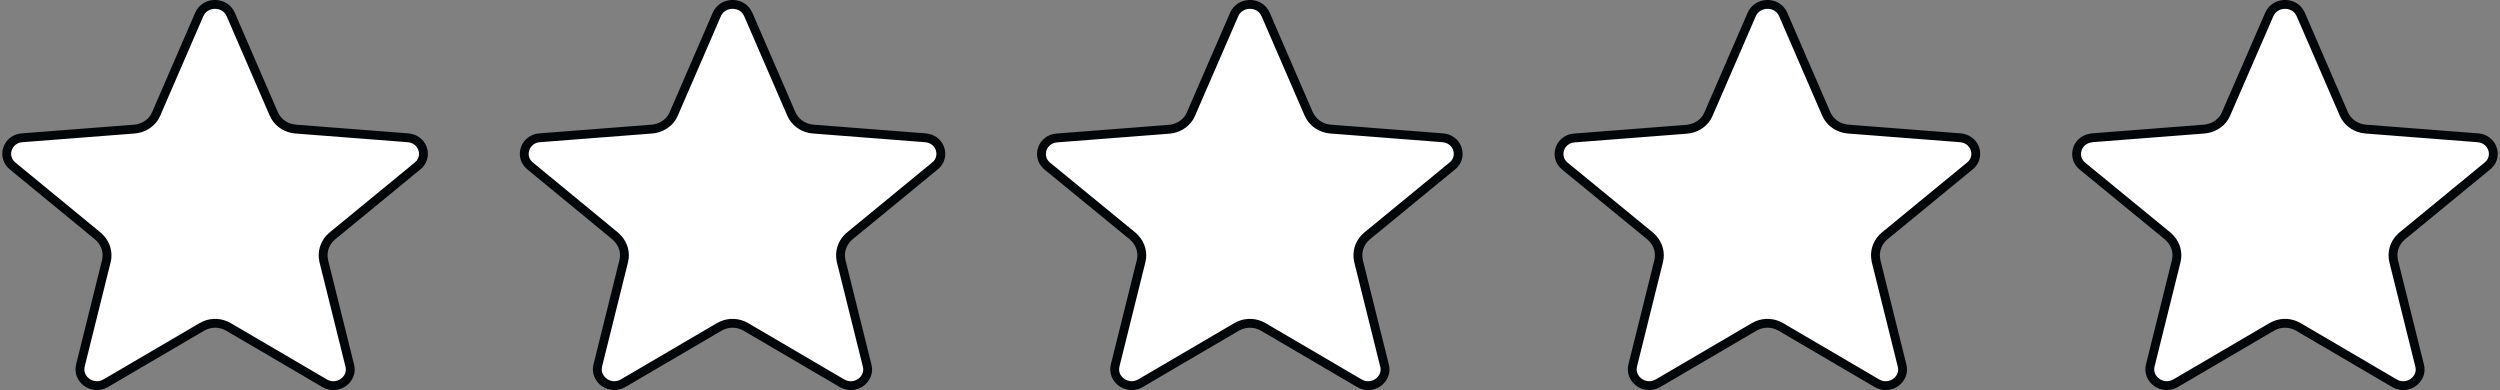
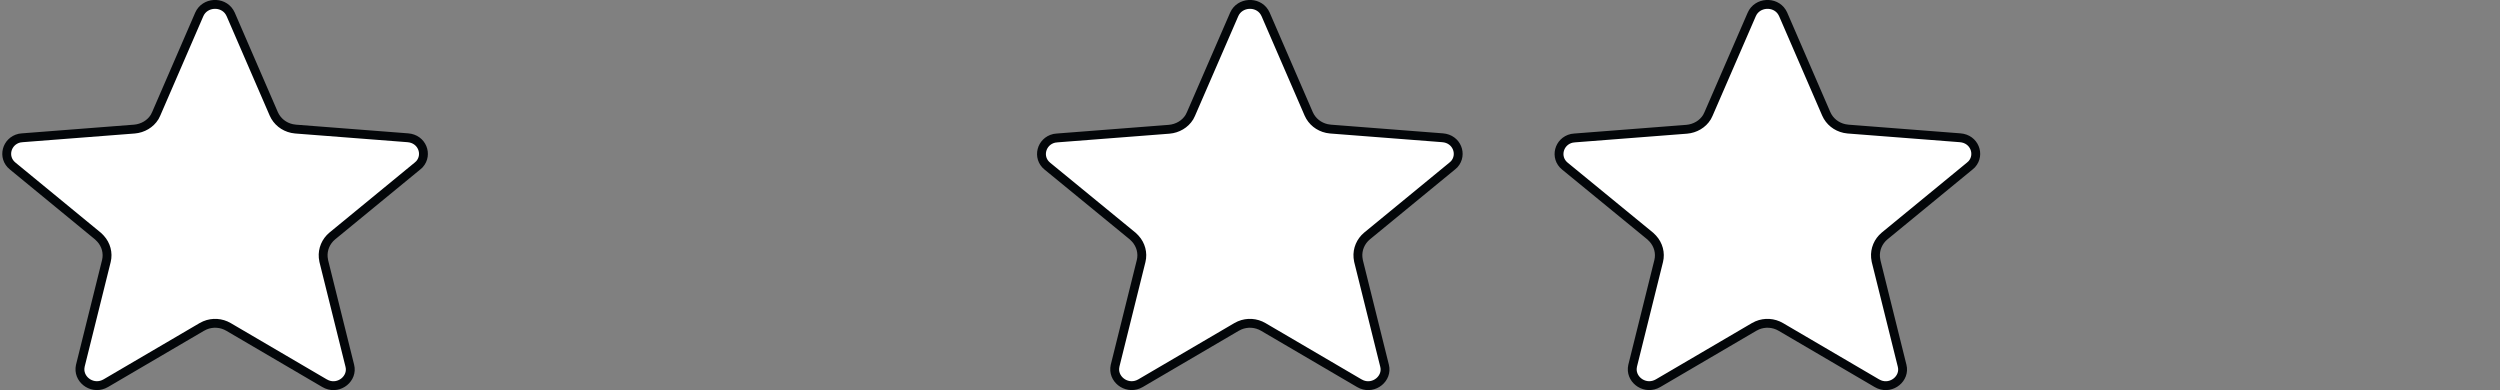
<svg xmlns="http://www.w3.org/2000/svg" version="1.1" id="Layer_1" x="0px" y="0px" viewBox="0 0 141 22" style="enable-background:new 0 0 141 22;" xml:space="preserve">
  <rect x="0" y="0" width="141" height="22" fill="#808080" stroke="none" />
  <g>
-     <path style="fill:#FFFFFF;stroke:#030609;stroke-width:0.5;" d="M98.8,0.81c0.31-0.7,1.31-0.75,1.7-0.13l0.07,0.13l2.43,5.61v0   c0.19,0.43,0.57,0.73,1.03,0.83l0.2,0.03l6.32,0.49c0.81,0.06,1.14,0.95,0.66,1.49l-0.11,0.1l-4.81,3.95   c-0.36,0.3-0.55,0.75-0.51,1.21l0.03,0.2l1.47,5.91c0.18,0.71-0.58,1.34-1.29,1.05l-0.14-0.07l-5.41-3.17   c-0.41-0.24-0.9-0.27-1.33-0.09l-0.18,0.09l-5.41,3.17c-0.7,0.41-1.51-0.14-1.46-0.84l0.02-0.14l1.47-5.91   c0.11-0.45-0.02-0.92-0.33-1.26l-0.14-0.14l-4.82-3.95c-0.59-0.48-0.35-1.4,0.39-1.57l0.16-0.02l6.32-0.49   c0.47-0.04,0.9-0.29,1.14-0.68l0.09-0.18L98.8,0.81z" />
-     <path style="fill:#FFFFFF;stroke:#030609;stroke-width:0.5;" d="M127.99,0.81c0.31-0.7,1.31-0.75,1.7-0.13l0.07,0.13l2.43,5.61v0   c0.19,0.43,0.57,0.73,1.03,0.83l0.2,0.03l6.32,0.49c0.81,0.06,1.14,0.95,0.66,1.49l-0.11,0.1l-4.81,3.95   c-0.36,0.3-0.55,0.75-0.51,1.21l0.03,0.2l1.47,5.91c0.18,0.71-0.58,1.34-1.29,1.05l-0.14-0.07l-5.41-3.17   c-0.41-0.24-0.9-0.27-1.33-0.09l-0.18,0.09l-5.41,3.17c-0.7,0.41-1.51-0.14-1.46-0.84l0.02-0.14l1.47-5.91   c0.11-0.45-0.02-0.92-0.33-1.26l-0.14-0.14l-4.82-3.95c-0.59-0.48-0.35-1.4,0.39-1.57L118,7.77l6.32-0.49   c0.47-0.04,0.9-0.29,1.14-0.68l0.09-0.18L127.99,0.81z" />
+     <path style="fill:#FFFFFF;stroke:#030609;stroke-width:0.5;" d="M98.8,0.81c0.31-0.7,1.31-0.75,1.7-0.13l0.07,0.13l2.43,5.61v0   c0.19,0.43,0.57,0.73,1.03,0.83l0.2,0.03l6.32,0.49c0.81,0.06,1.14,0.95,0.66,1.49l-0.11,0.1l-4.81,3.95   c-0.36,0.3-0.55,0.75-0.51,1.21l0.03,0.2l1.47,5.91c0.18,0.71-0.58,1.34-1.29,1.05l-0.14-0.07l-5.41-3.17   c-0.41-0.24-0.9-0.27-1.33-0.09l-0.18,0.09l-5.41,3.17c-0.7,0.41-1.51-0.14-1.46-0.84l0.02-0.14l1.47-5.91   c0.11-0.45-0.02-0.92-0.33-1.26l-0.14-0.14l-4.82-3.95c-0.59-0.48-0.35-1.4,0.39-1.57l0.16-0.02l6.32-0.49   c0.47-0.04,0.9-0.29,1.14-0.68l0.09-0.18L98.8,0.81" />
    <path style="fill:#FFFFFF;stroke:#030609;stroke-width:0.5;" d="M69.61,0.81c0.31-0.7,1.31-0.75,1.7-0.13l0.07,0.13l2.43,5.61v0   c0.19,0.43,0.57,0.73,1.03,0.83l0.2,0.03l6.32,0.49c0.81,0.06,1.14,0.95,0.66,1.49l-0.11,0.1l-4.81,3.95   c-0.36,0.3-0.55,0.75-0.51,1.21l0.03,0.2l1.47,5.91c0.18,0.71-0.58,1.34-1.29,1.05l-0.14-0.07l-5.41-3.17   c-0.41-0.24-0.9-0.27-1.33-0.09l-0.18,0.09l-5.41,3.17c-0.7,0.41-1.51-0.14-1.46-0.84l0.02-0.14l1.47-5.91   c0.11-0.45-0.02-0.92-0.33-1.26l-0.14-0.14l-4.82-3.95c-0.59-0.48-0.35-1.4,0.39-1.57l0.16-0.02l6.32-0.49   c0.47-0.04,0.9-0.29,1.14-0.68l0.09-0.18L69.61,0.81z" />
-     <path style="fill:#FFFFFF;stroke:#030609;stroke-width:0.5;" d="M40.43,0.81c0.31-0.7,1.31-0.75,1.7-0.13l0.07,0.13l2.43,5.61v0   c0.19,0.43,0.57,0.73,1.03,0.83l0.2,0.03l6.32,0.49c0.81,0.06,1.14,0.95,0.66,1.49l-0.11,0.1l-4.81,3.95   c-0.36,0.3-0.55,0.75-0.51,1.21l0.03,0.2l1.47,5.91c0.18,0.71-0.58,1.34-1.29,1.05l-0.14-0.07l-5.41-3.17   c-0.41-0.24-0.9-0.27-1.33-0.09l-0.18,0.09l-5.41,3.17c-0.7,0.41-1.51-0.14-1.46-0.84l0.02-0.14l1.47-5.91   c0.11-0.45-0.02-0.92-0.33-1.26l-0.14-0.14L29.9,9.36c-0.59-0.48-0.35-1.4,0.39-1.57l0.16-0.02l6.32-0.49   c0.47-0.04,0.9-0.29,1.14-0.68l0.09-0.18L40.43,0.81z" />
    <path style="fill:#FFFFFF;stroke:#030609;stroke-width:0.5;" d="M11.24,0.81c0.31-0.7,1.31-0.75,1.7-0.13l0.07,0.13l2.43,5.61v0   c0.19,0.43,0.57,0.73,1.03,0.83l0.2,0.03L23,7.77c0.81,0.06,1.14,0.95,0.66,1.49l-0.11,0.1l-4.81,3.95   c-0.36,0.3-0.55,0.75-0.51,1.21l0.03,0.2l1.47,5.91c0.18,0.71-0.58,1.34-1.29,1.05l-0.14-0.07l-5.41-3.17   c-0.41-0.24-0.9-0.27-1.33-0.09l-0.18,0.09l-5.41,3.17c-0.7,0.41-1.51-0.14-1.46-0.84l0.02-0.14L6,14.72   c0.11-0.45-0.02-0.92-0.33-1.26l-0.14-0.14L0.71,9.36c-0.59-0.48-0.35-1.4,0.39-1.57l0.16-0.02l6.32-0.49   c0.47-0.04,0.9-0.29,1.14-0.68l0.09-0.18L11.24,0.81z" />
  </g>
</svg>